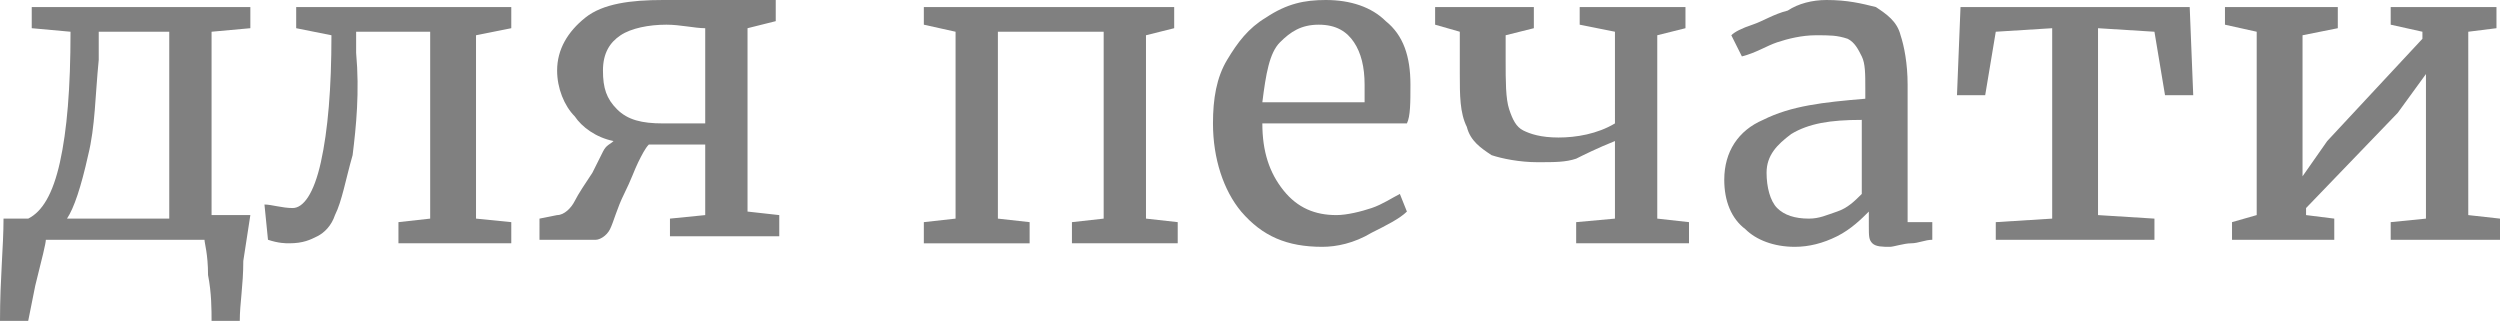
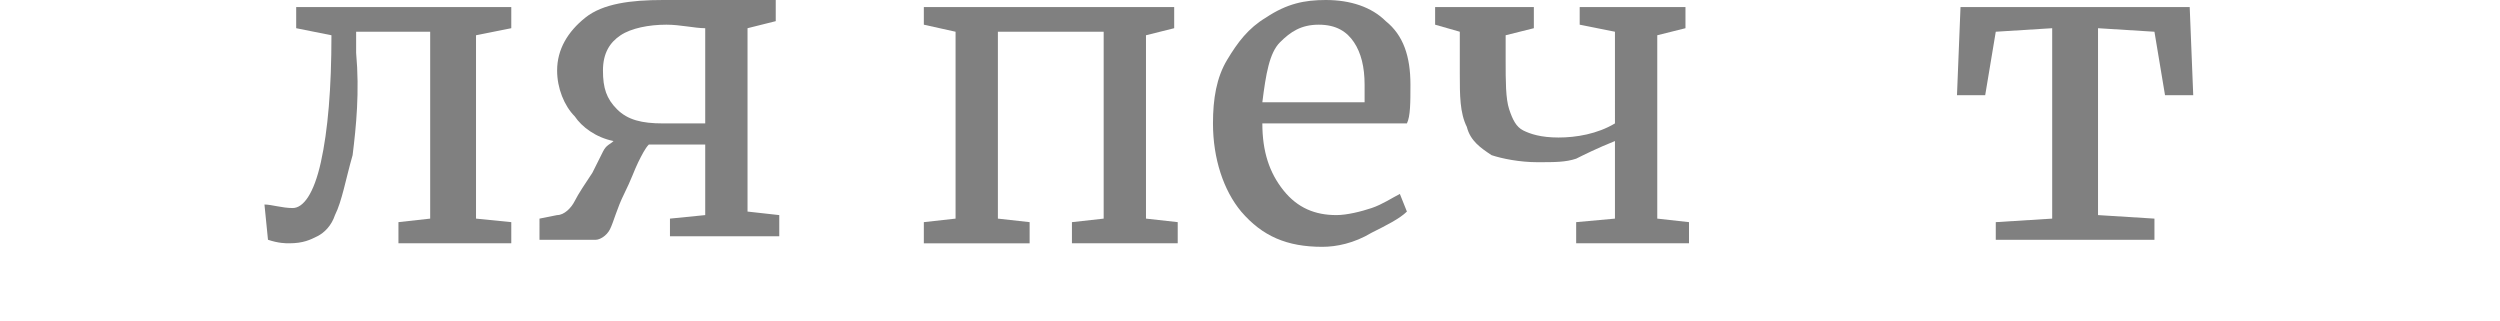
<svg xmlns="http://www.w3.org/2000/svg" id="Слой_1" x="0px" y="0px" viewBox="0 0 70.9 9.1" xml:space="preserve">
  <g>
-     <path fill="#808080" d="M6.9,7.4C6.9,8.1,6.8,8.6,6.8,9.1H6C6,8.8,6,8.3,5.9,7.8C5.9,7.2,5.8,6.9,5.8,6.8H1.3 c0,0.1-0.1,0.5-0.3,1.3L0.8,9.1H0C0,7.9,0.1,7,0.1,6.2h0.7C1.2,6,1.5,5.5,1.7,4.6S2,2.5,2,0.9L0.9,0.8V0.2h6.2v0.6L6,0.9v5.2h1.1 L6.9,7.4z M2.5,4.4C2.3,5.3,2.1,5.9,1.9,6.2h2.9V0.9h-2v0.8C2.7,2.7,2.7,3.6,2.5,4.4z" />
    <path fill="#808080" d="M10,4.4C9.8,5.1,9.7,5.7,9.5,6.1C9.4,6.4,9.2,6.6,9,6.7C8.8,6.8,8.6,6.9,8.2,6.9c-0.1,0-0.3,0-0.6-0.1 l-0.1-1c0.2,0,0.5,0.1,0.8,0.1c0.3,0,0.6-0.4,0.8-1.3c0.2-0.9,0.3-2.1,0.3-3.6L8.4,0.8V0.2h6.1v0.6l-1,0.2v5.2l1,0.1v0.6h-3.2V6.3 l0.9-0.1V0.9h-2.1v0.6C10.2,2.6,10.1,3.6,10,4.4z" />
    <path fill="#808080" d="M18.1,4.6c-0.1,0.2-0.2,0.5-0.4,0.9c-0.2,0.4-0.3,0.8-0.4,1c-0.1,0.2-0.3,0.3-0.4,0.3h-1.6V6.2l0.5-0.1 c0.2,0,0.4-0.2,0.5-0.4c0.1-0.2,0.3-0.5,0.5-0.8c0.1-0.2,0.2-0.4,0.3-0.6s0.2-0.2,0.3-0.3c-0.5-0.1-0.9-0.4-1.1-0.7 C16,3,15.8,2.5,15.8,2c0-0.6,0.3-1.1,0.8-1.5s1.3-0.5,2.2-0.5c0.3,0,0.8,0,1.2,0c0.3,0,0.5,0,0.7,0h1.3v0.6l-0.8,0.2v5.2l0.9,0.1 v0.6h-3.1V6.2l1-0.1v-2h-1.6C18.3,4.2,18.2,4.4,18.1,4.6z M18.9,0.7c-0.5,0-1,0.1-1.3,0.3c-0.3,0.2-0.5,0.5-0.5,1 c0,0.5,0.1,0.8,0.4,1.1c0.3,0.3,0.7,0.4,1.3,0.4c0.7,0,1,0,1.2,0V0.8C19.7,0.8,19.3,0.7,18.9,0.7z" />
    <path fill="#808080" d="M33.3,0.2v0.6l-0.8,0.2v5.2l0.9,0.1v0.6h-3V6.3l0.9-0.1V0.9h-3v5.3l0.9,0.1v0.6h-3V6.3l0.9-0.1V0.9 l-0.9-0.2V0.2H33.3z" />
    <path fill="#808080" d="M35.2,6c-0.5-0.6-0.8-1.5-0.8-2.5c0-0.7,0.1-1.3,0.4-1.8c0.3-0.5,0.6-0.9,1.1-1.2C36.5,0.1,37,0,37.6,0 c0.7,0,1.3,0.2,1.7,0.6C39.8,1,40,1.6,40,2.4c0,0.5,0,0.9-0.1,1.1h-4.1c0,0.8,0.2,1.4,0.6,1.9s0.9,0.7,1.5,0.7c0.3,0,0.7-0.1,1-0.2 c0.3-0.1,0.6-0.3,0.8-0.4l0.2,0.5c-0.2,0.2-0.6,0.4-1,0.6C38.4,6.9,37.9,7,37.5,7C36.5,7,35.8,6.7,35.2,6z M38.7,2.9 c0-0.2,0-0.3,0-0.5c0-0.5-0.1-0.9-0.3-1.2c-0.2-0.3-0.5-0.5-1-0.5c-0.5,0-0.8,0.2-1.1,0.5s-0.4,0.9-0.5,1.7H38.7z" />
    <path fill="#808080" d="M44.7,4.5c-0.3,0.1-0.6,0.1-1.1,0.1c-0.5,0-1-0.1-1.3-0.2c-0.3-0.2-0.6-0.4-0.7-0.8 c-0.2-0.4-0.2-0.9-0.2-1.5V0.9l-0.7-0.2V0.2h2.8v0.6l-0.8,0.2v0.7c0,0.6,0,1.1,0.1,1.4c0.1,0.3,0.2,0.5,0.4,0.6s0.5,0.2,1,0.2 c0.5,0,1.1-0.1,1.6-0.4V0.9l-1-0.2V0.2h3v0.6l-0.8,0.2v5.2l0.9,0.1v0.6h-3.2V6.3l1.1-0.1V4C45.3,4.2,44.9,4.4,44.7,4.5z" />
-     <path fill="#808080" d="M50,3.4c0.8-0.4,1.7-0.5,2.9-0.6V2.5c0-0.4,0-0.7-0.1-0.9c-0.1-0.2-0.2-0.4-0.4-0.5C52.1,1,51.9,1,51.5,1 c-0.4,0-0.8,0.1-1.1,0.2c-0.3,0.1-0.6,0.3-1,0.4l-0.3-0.6c0.1-0.1,0.3-0.2,0.6-0.3c0.3-0.1,0.6-0.3,1-0.4C51,0.1,51.4,0,51.8,0 c0.6,0,1,0.1,1.4,0.2c0.3,0.2,0.6,0.4,0.7,0.8c0.1,0.3,0.2,0.8,0.2,1.4v3.9h0.7v0.5c-0.2,0-0.4,0.1-0.6,0.1c-0.2,0-0.5,0.1-0.6,0.1 c-0.2,0-0.4,0-0.5-0.1s-0.1-0.2-0.1-0.5V6c-0.2,0.2-0.5,0.5-0.9,0.7S51.3,7,50.9,7c-0.6,0-1.1-0.2-1.4-0.5 c-0.4-0.3-0.6-0.8-0.6-1.4C48.9,4.3,49.3,3.7,50,3.4z M52.1,6c0.3-0.1,0.5-0.3,0.7-0.5V3.4c-0.9,0-1.5,0.1-2,0.4 c-0.4,0.3-0.7,0.6-0.7,1.1c0,0.4,0.1,0.8,0.3,1c0.2,0.2,0.5,0.3,0.9,0.3C51.6,6.2,51.8,6.1,52.1,6z" />
    <path fill="#808080" d="M62.1,0.2l0.1,2.5h-0.8l-0.3-1.8l-1.6-0.1v5.3l1.6,0.1v0.6h-4.5V6.3l1.6-0.1V0.8l-1.6,0.1l-0.3,1.8h-0.8 l0.1-2.5H62.1z" />
-     <path fill="#808080" d="M66.3,0.2v0.6l-1,0.2v4L66,4l2.7-2.9V0.9l-0.9-0.2V0.2h3v0.6L70,0.9v5.2l0.9,0.1v0.6h-3.1V6.3l1-0.1V2.1 l-0.8,1.1l-2.6,2.7v0.2l0.8,0.1v0.6h-2.9V6.3L64,6.1V0.9l-0.9-0.2V0.2H66.3z" />
  </g>
</svg>